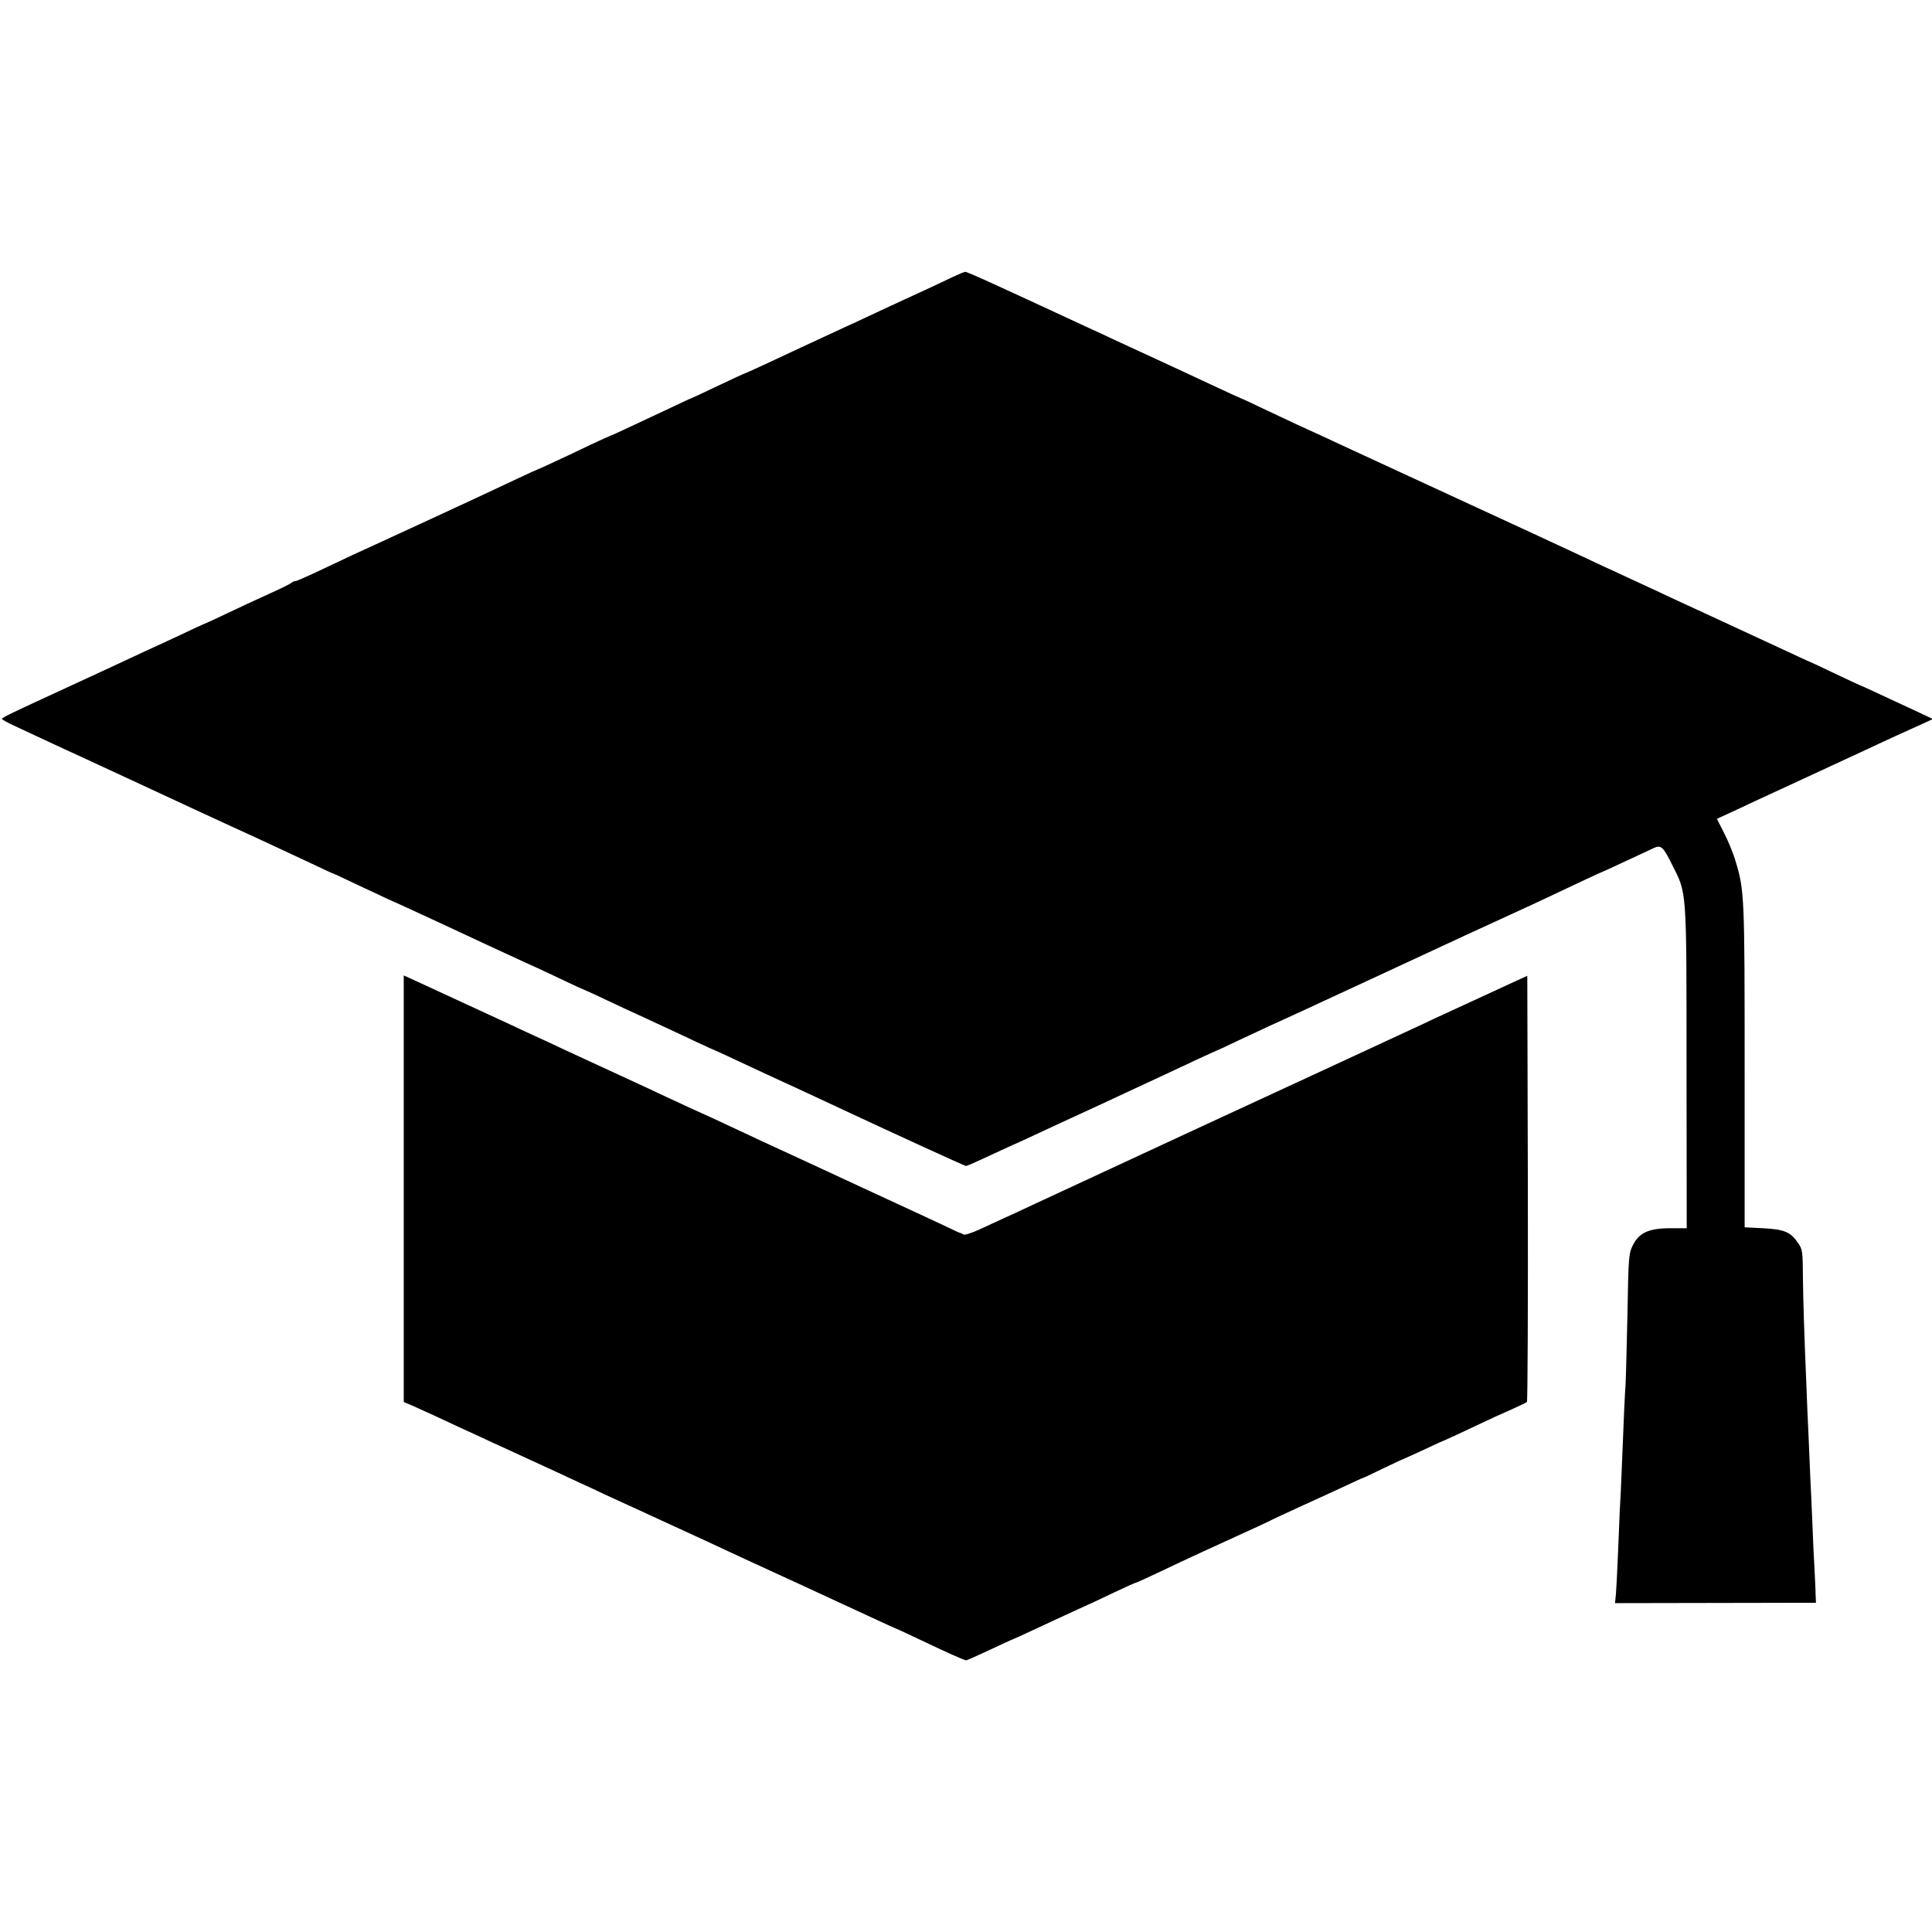
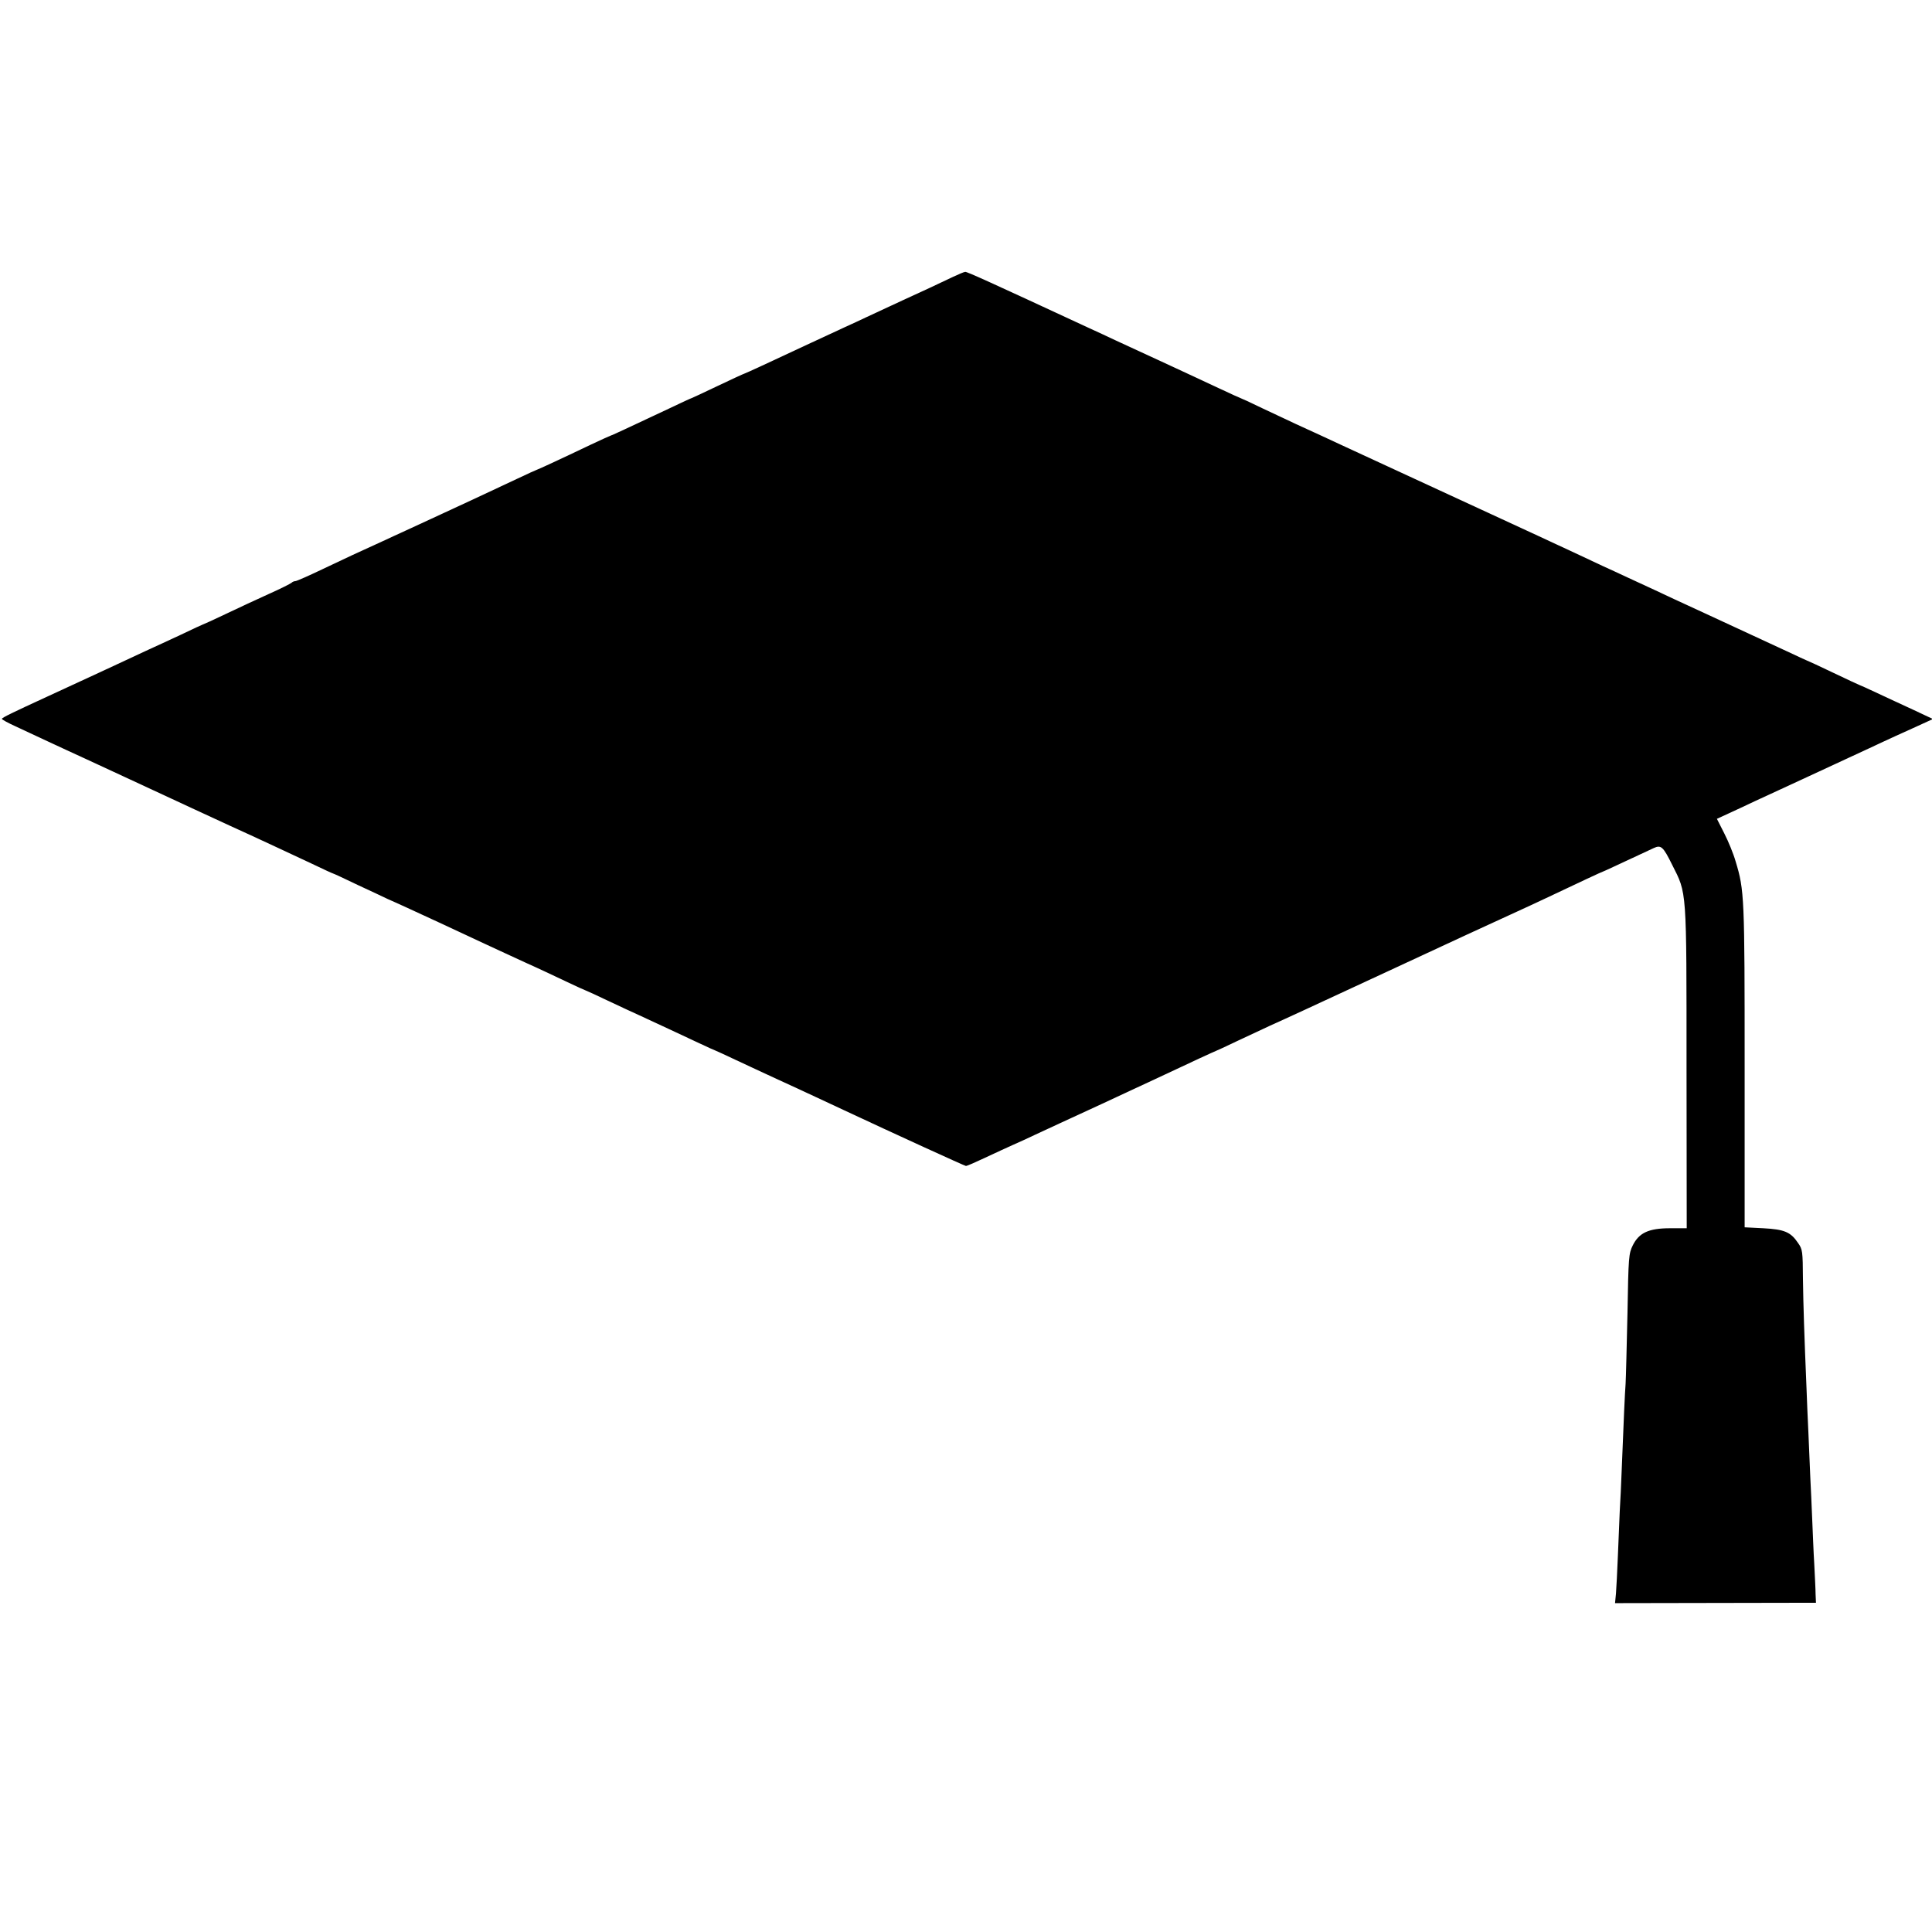
<svg xmlns="http://www.w3.org/2000/svg" version="1.0" width="1024pt" height="1024pt" viewBox="0 0 1024 1024" preserveAspectRatio="xMidYMid meet">
  <g transform="translate(0,1024) scale(0.1,-0.1)" fill="#000000" stroke="none">
    <path d="M5050 8772 c-31 -15 -87 -41 -125 -59 -64 -29 -191 -88 -335 -155 -30 -15 -80 -37 -110 -51 -56 -26 -287 -133 -443 -206 -48 -22 -89 -41 -91 -41 -2 0 -66 -29 -141 -65 -75 -36 -138 -65 -139 -65 -2 0 -55 -24 -117 -54 -223 -105 -311 -146 -315 -146 -2 0 -47 -21 -101 -46 -165 -79 -285 -134 -288 -134 -2 0 -50 -22 -107 -49 -101 -48 -331 -155 -455 -212 -35 -16 -93 -43 -130 -60 -38 -17 -95 -44 -128 -59 -132 -60 -186 -85 -314 -146 -73 -35 -139 -64 -145 -64 -7 0 -16 -4 -21 -9 -6 -5 -59 -32 -120 -59 -60 -27 -163 -75 -228 -106 -65 -31 -120 -56 -122 -56 -1 0 -54 -24 -116 -54 -63 -29 -139 -65 -169 -78 -30 -14 -147 -68 -260 -121 -113 -52 -236 -109 -275 -127 -187 -86 -245 -114 -245 -120 0 -4 33 -22 73 -40 39 -19 115 -53 167 -78 52 -24 146 -68 210 -97 63 -29 149 -69 190 -88 174 -81 607 -282 690 -319 88 -40 186 -87 309 -144 62 -30 115 -54 117 -54 2 0 61 -27 131 -61 71 -33 142 -66 158 -74 17 -7 62 -28 100 -45 39 -18 126 -58 195 -90 69 -32 170 -79 225 -105 55 -26 150 -69 210 -97 61 -27 156 -72 213 -99 57 -27 105 -49 107 -49 2 0 54 -24 117 -54 62 -29 138 -65 168 -78 126 -59 191 -88 294 -137 59 -28 110 -51 112 -51 1 0 49 -22 106 -49 57 -27 153 -71 213 -99 61 -28 155 -71 210 -97 55 -26 123 -57 150 -70 267 -125 639 -295 645 -295 5 0 51 20 102 44 51 24 116 54 143 66 28 12 82 37 120 55 39 18 198 92 355 164 157 73 308 143 335 156 131 62 268 125 270 125 1 0 54 24 116 54 63 29 139 65 169 79 98 44 178 81 665 307 264 123 539 250 610 282 72 33 157 72 190 88 173 82 297 140 300 140 2 0 71 32 270 125 39 18 50 8 98 -89 78 -155 76 -116 76 -1073 l1 -853 -88 0 c-113 0 -165 -24 -198 -91 -21 -42 -23 -61 -28 -359 -4 -173 -8 -342 -10 -375 -4 -55 -9 -162 -21 -465 -2 -63 -7 -158 -10 -210 -2 -52 -7 -160 -10 -240 -3 -80 -8 -168 -10 -196 l-5 -51 533 1 532 1 -2 45 c0 25 -4 97 -7 160 -4 63 -8 171 -11 240 -3 69 -7 168 -10 220 -2 52 -7 158 -10 235 -4 77 -8 183 -10 235 -12 286 -17 441 -19 581 -1 148 -2 157 -26 191 -39 58 -72 72 -184 78 l-99 5 0 850 c0 901 -1 936 -48 1090 -11 39 -38 105 -60 148 l-39 77 63 29 c34 16 96 44 137 64 41 19 100 46 130 60 30 14 96 44 145 67 50 23 149 69 220 102 72 33 155 72 185 86 30 14 102 47 160 73 l105 48 -100 47 c-55 25 -142 66 -194 90 -51 24 -95 44 -97 44 -1 0 -64 29 -139 65 -75 36 -138 65 -140 65 -1 0 -49 22 -106 49 -125 58 -187 87 -434 201 -104 48 -224 103 -265 123 -41 19 -106 49 -145 67 -38 18 -97 45 -130 60 -33 16 -188 88 -345 161 -458 211 -950 439 -1020 471 -36 17 -92 43 -125 58 -82 37 -179 82 -314 146 -62 30 -114 54 -116 54 -2 0 -52 23 -112 51 -59 28 -189 88 -288 134 -99 46 -216 100 -260 120 -44 21 -107 50 -140 65 -526 244 -649 300 -659 299 -6 0 -36 -13 -66 -27z" />
-     <path d="M2140 3940 l0 -1131 43 -18 c23 -10 76 -34 117 -53 41 -19 102 -48 135 -63 33 -15 87 -40 120 -55 33 -16 90 -42 128 -59 72 -33 158 -73 265 -122 37 -17 94 -44 127 -59 33 -15 94 -43 135 -63 41 -19 95 -44 120 -55 25 -11 86 -39 135 -62 50 -23 133 -61 185 -85 52 -24 138 -63 190 -88 101 -47 116 -54 395 -182 271 -125 312 -144 413 -191 52 -24 95 -44 97 -44 2 0 54 -24 117 -54 155 -74 249 -116 259 -116 4 0 60 25 124 55 65 30 118 55 120 55 2 0 52 23 112 51 59 28 158 73 218 101 61 27 157 72 213 99 57 27 106 49 108 49 5 0 67 28 239 110 55 26 181 84 280 129 99 45 188 86 197 91 10 6 91 43 180 84 90 41 195 89 233 107 39 18 72 34 75 34 3 0 54 24 113 53 60 29 110 52 112 52 2 0 51 23 110 50 59 28 108 50 110 50 1 0 64 29 138 64 75 36 169 79 209 96 40 18 76 35 81 39 4 4 6 514 5 1133 l-3 1126 -55 -25 c-30 -14 -83 -38 -117 -54 -35 -16 -93 -43 -130 -60 -38 -17 -95 -44 -128 -59 -33 -15 -94 -43 -135 -63 -80 -37 -326 -151 -425 -197 -33 -15 -184 -85 -335 -155 -151 -70 -367 -170 -480 -222 -113 -52 -232 -108 -265 -123 -33 -15 -152 -71 -265 -123 -113 -52 -245 -114 -295 -137 -49 -23 -115 -54 -145 -67 -30 -14 -88 -41 -128 -59 -41 -19 -79 -31 -85 -27 -7 4 -14 8 -17 8 -3 0 -30 12 -60 27 -61 29 -182 85 -275 128 -96 44 -175 81 -410 190 -121 56 -238 110 -260 120 -22 10 -83 38 -135 63 -52 24 -121 56 -152 71 -135 61 -178 81 -268 123 -52 25 -178 83 -280 130 -102 47 -219 101 -260 120 -41 20 -102 48 -135 63 -33 15 -96 44 -140 65 -201 93 -426 197 -522 241 l-53 24 0 -1130z" />
  </g>
</svg>